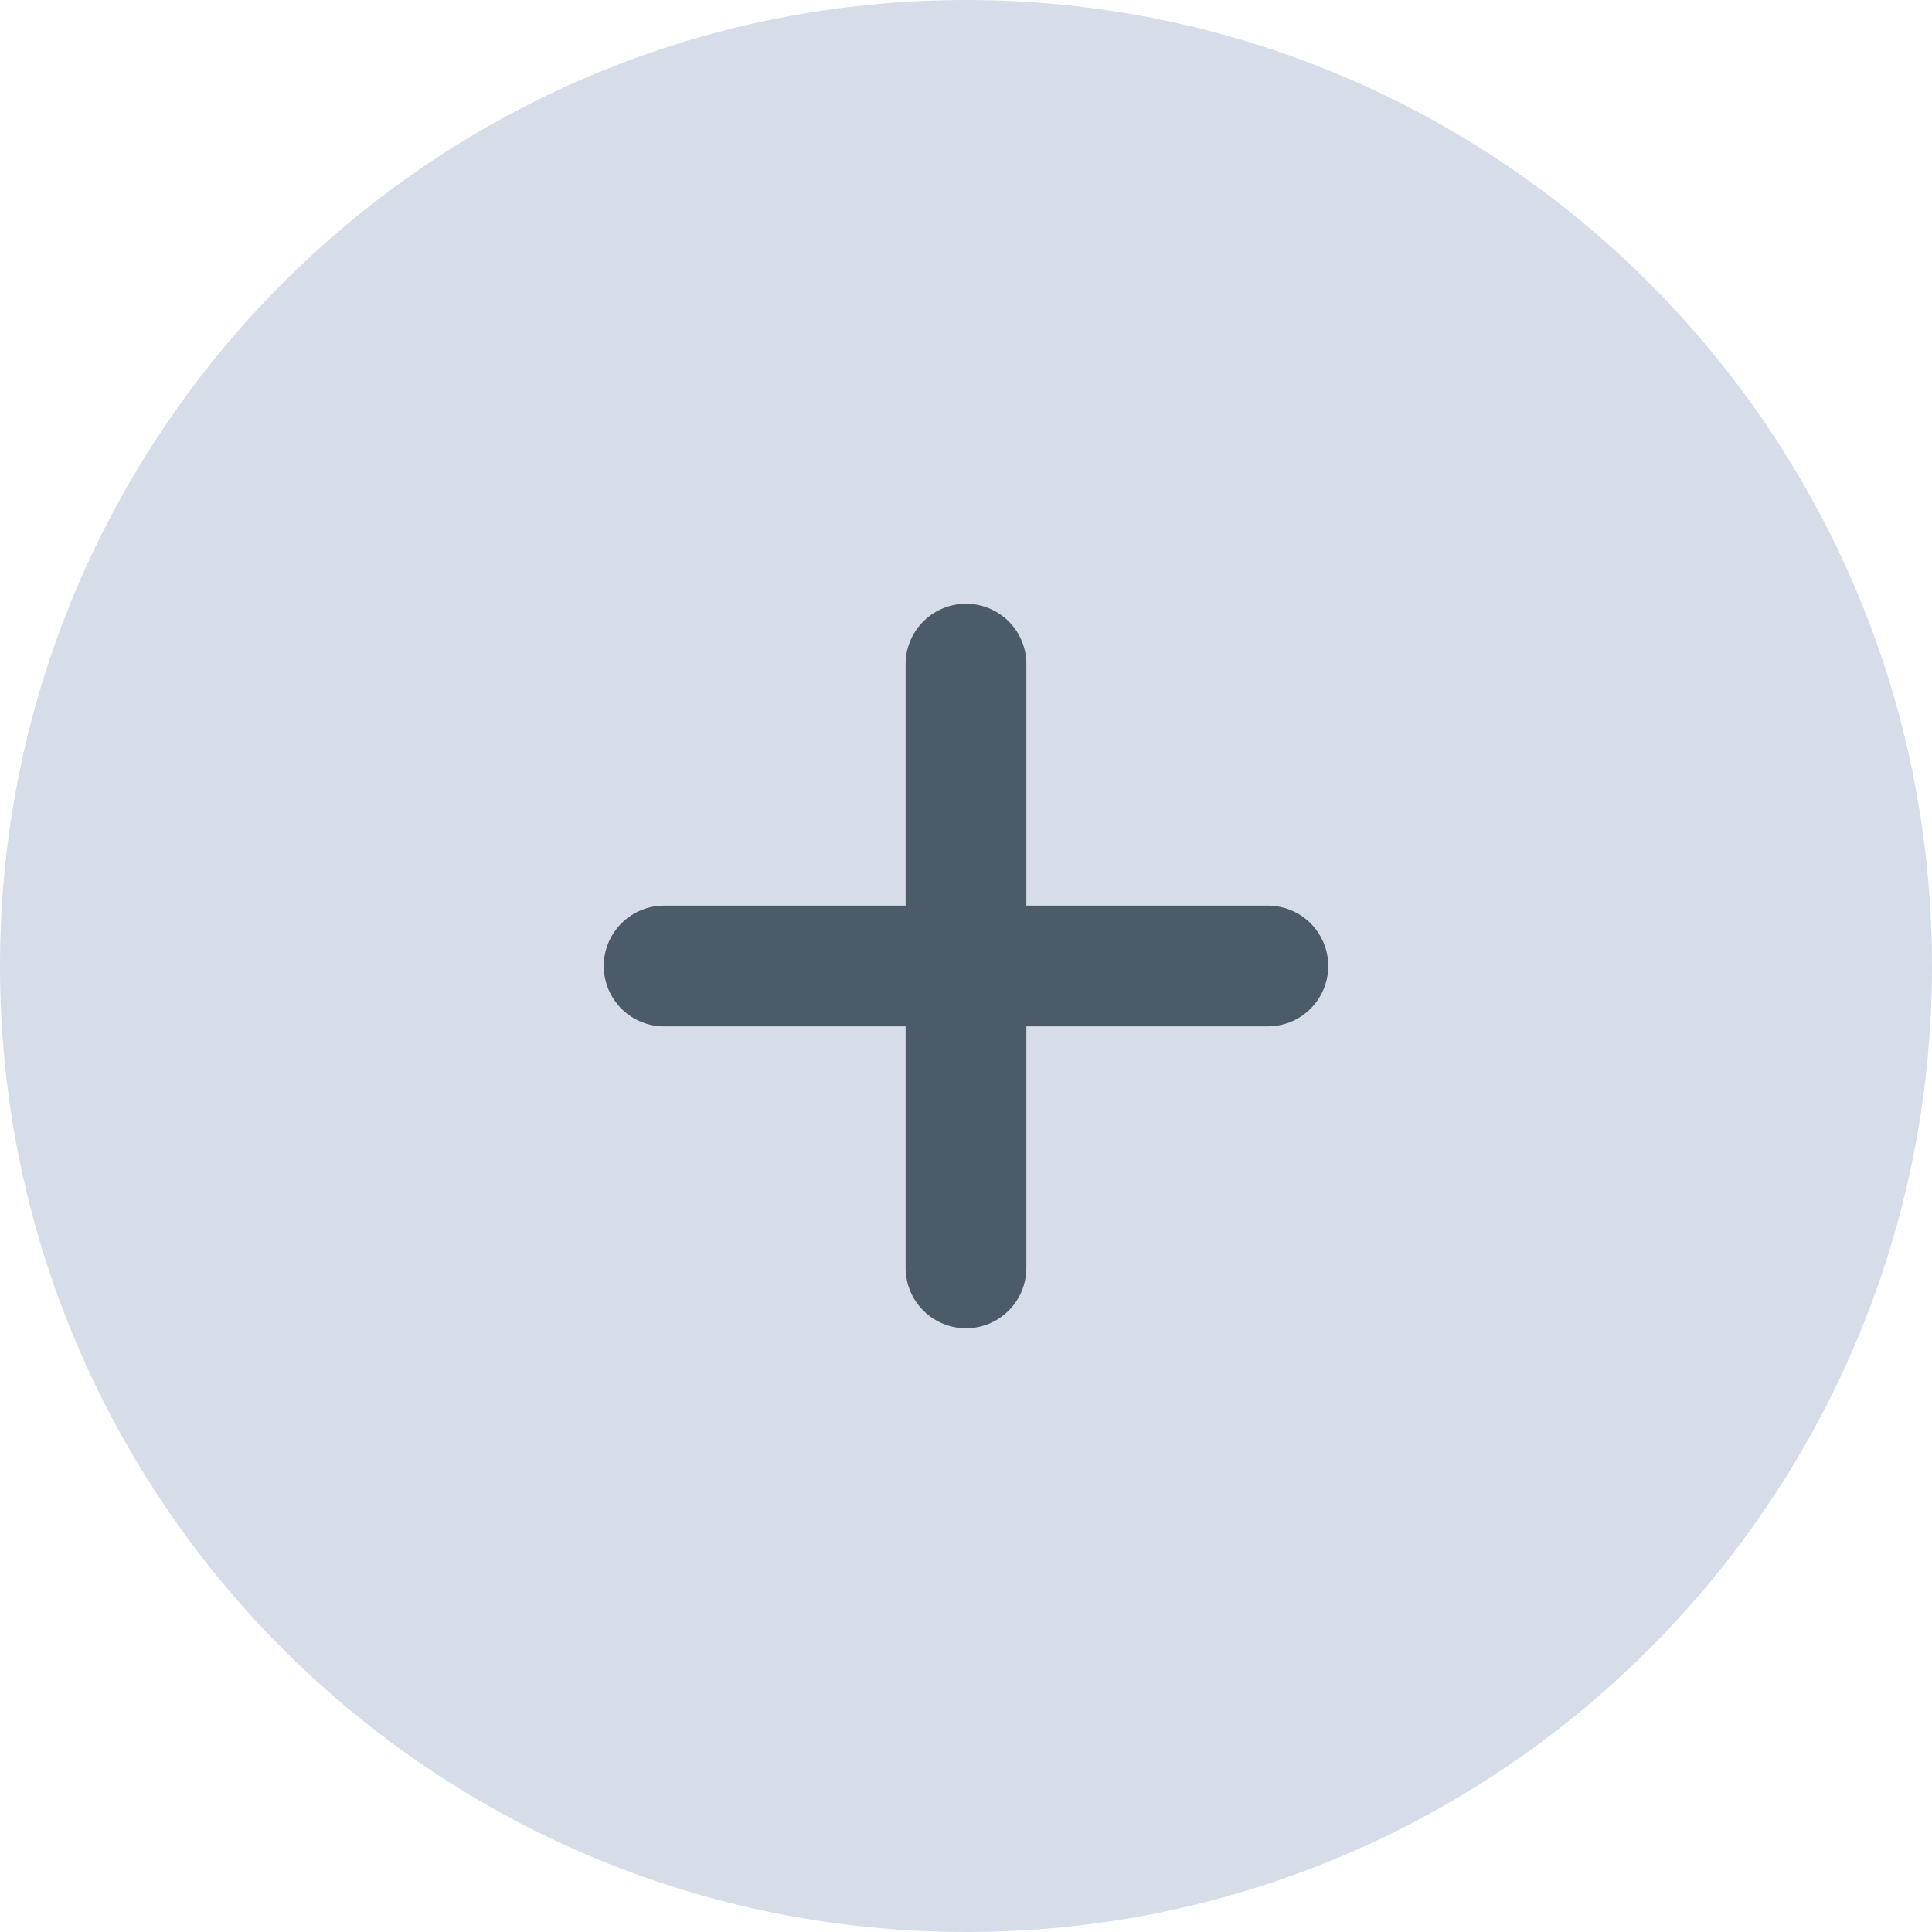
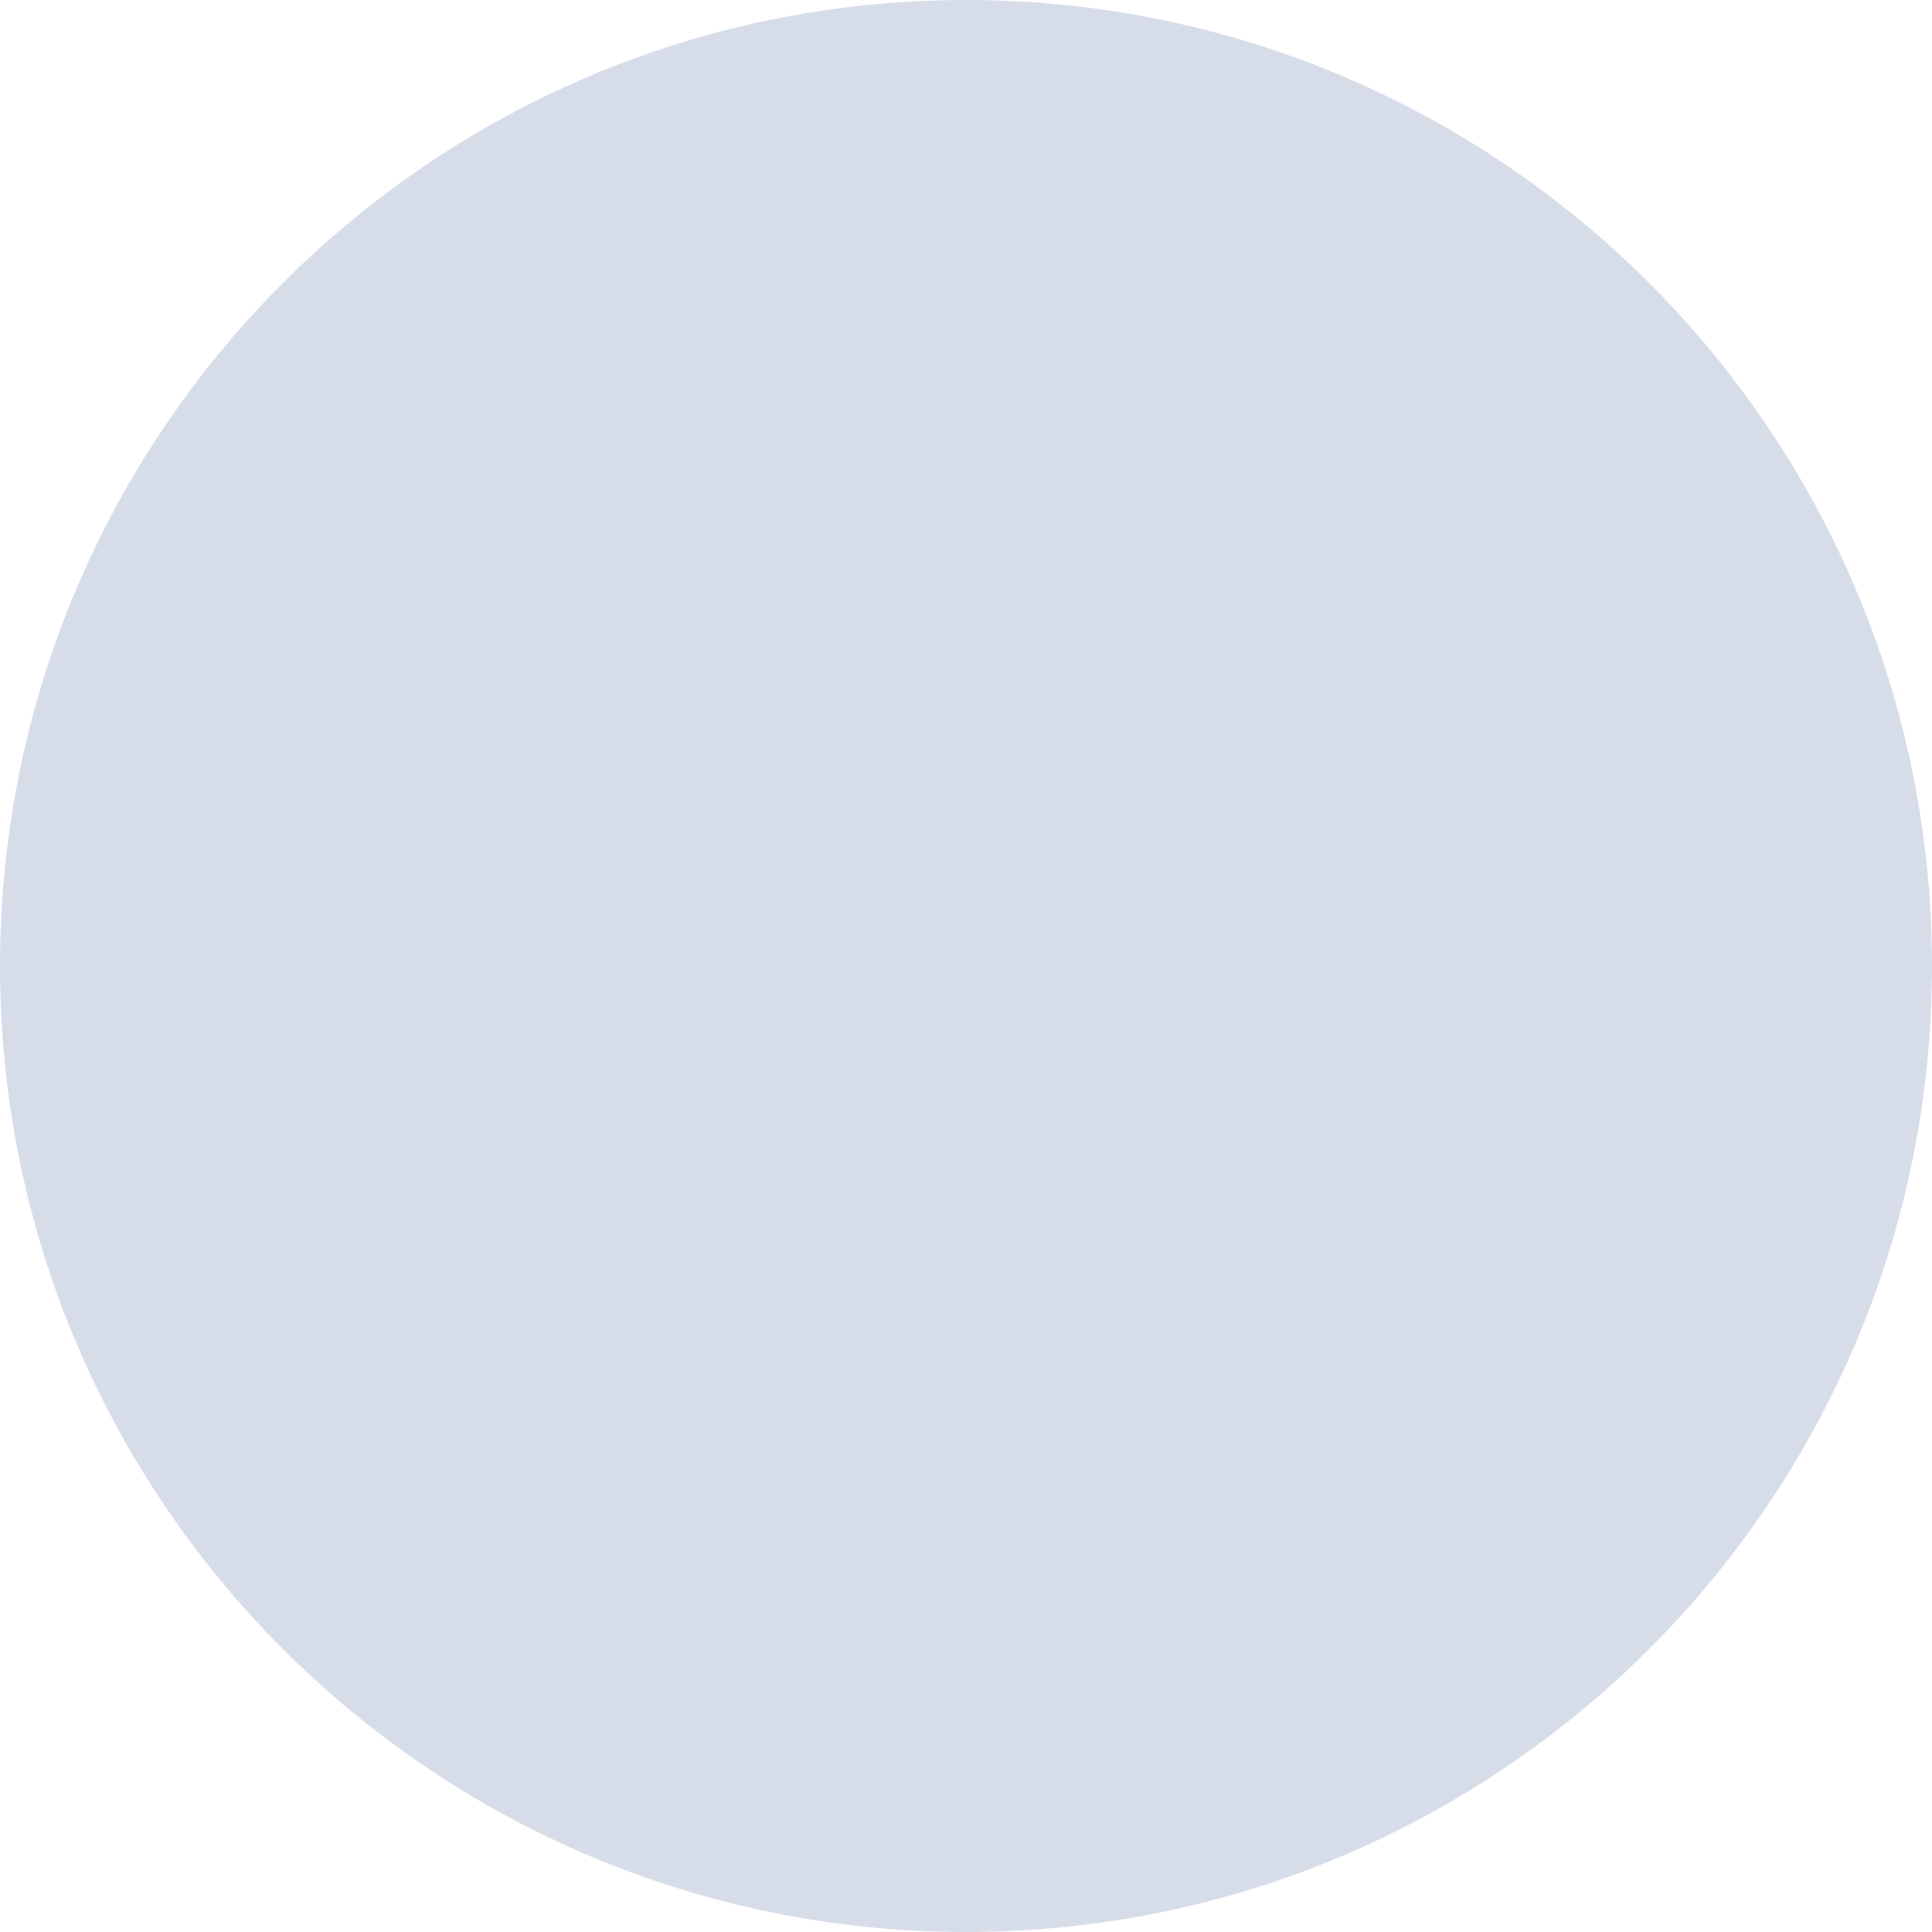
<svg xmlns="http://www.w3.org/2000/svg" width="32" height="32" viewBox="0 0 32 32" fill="none">
  <path d="M0 16C0 7.163 7.163 0 16 0C24.837 0 32 7.163 32 16C32 24.837 24.837 32 16 32C7.163 32 0 24.837 0 16Z" fill="#D6DDE8" />
-   <path d="M11 16H21M16 21V11" stroke="#4B5B69" stroke-width="2" stroke-linecap="round" stroke-linejoin="round" />
</svg>